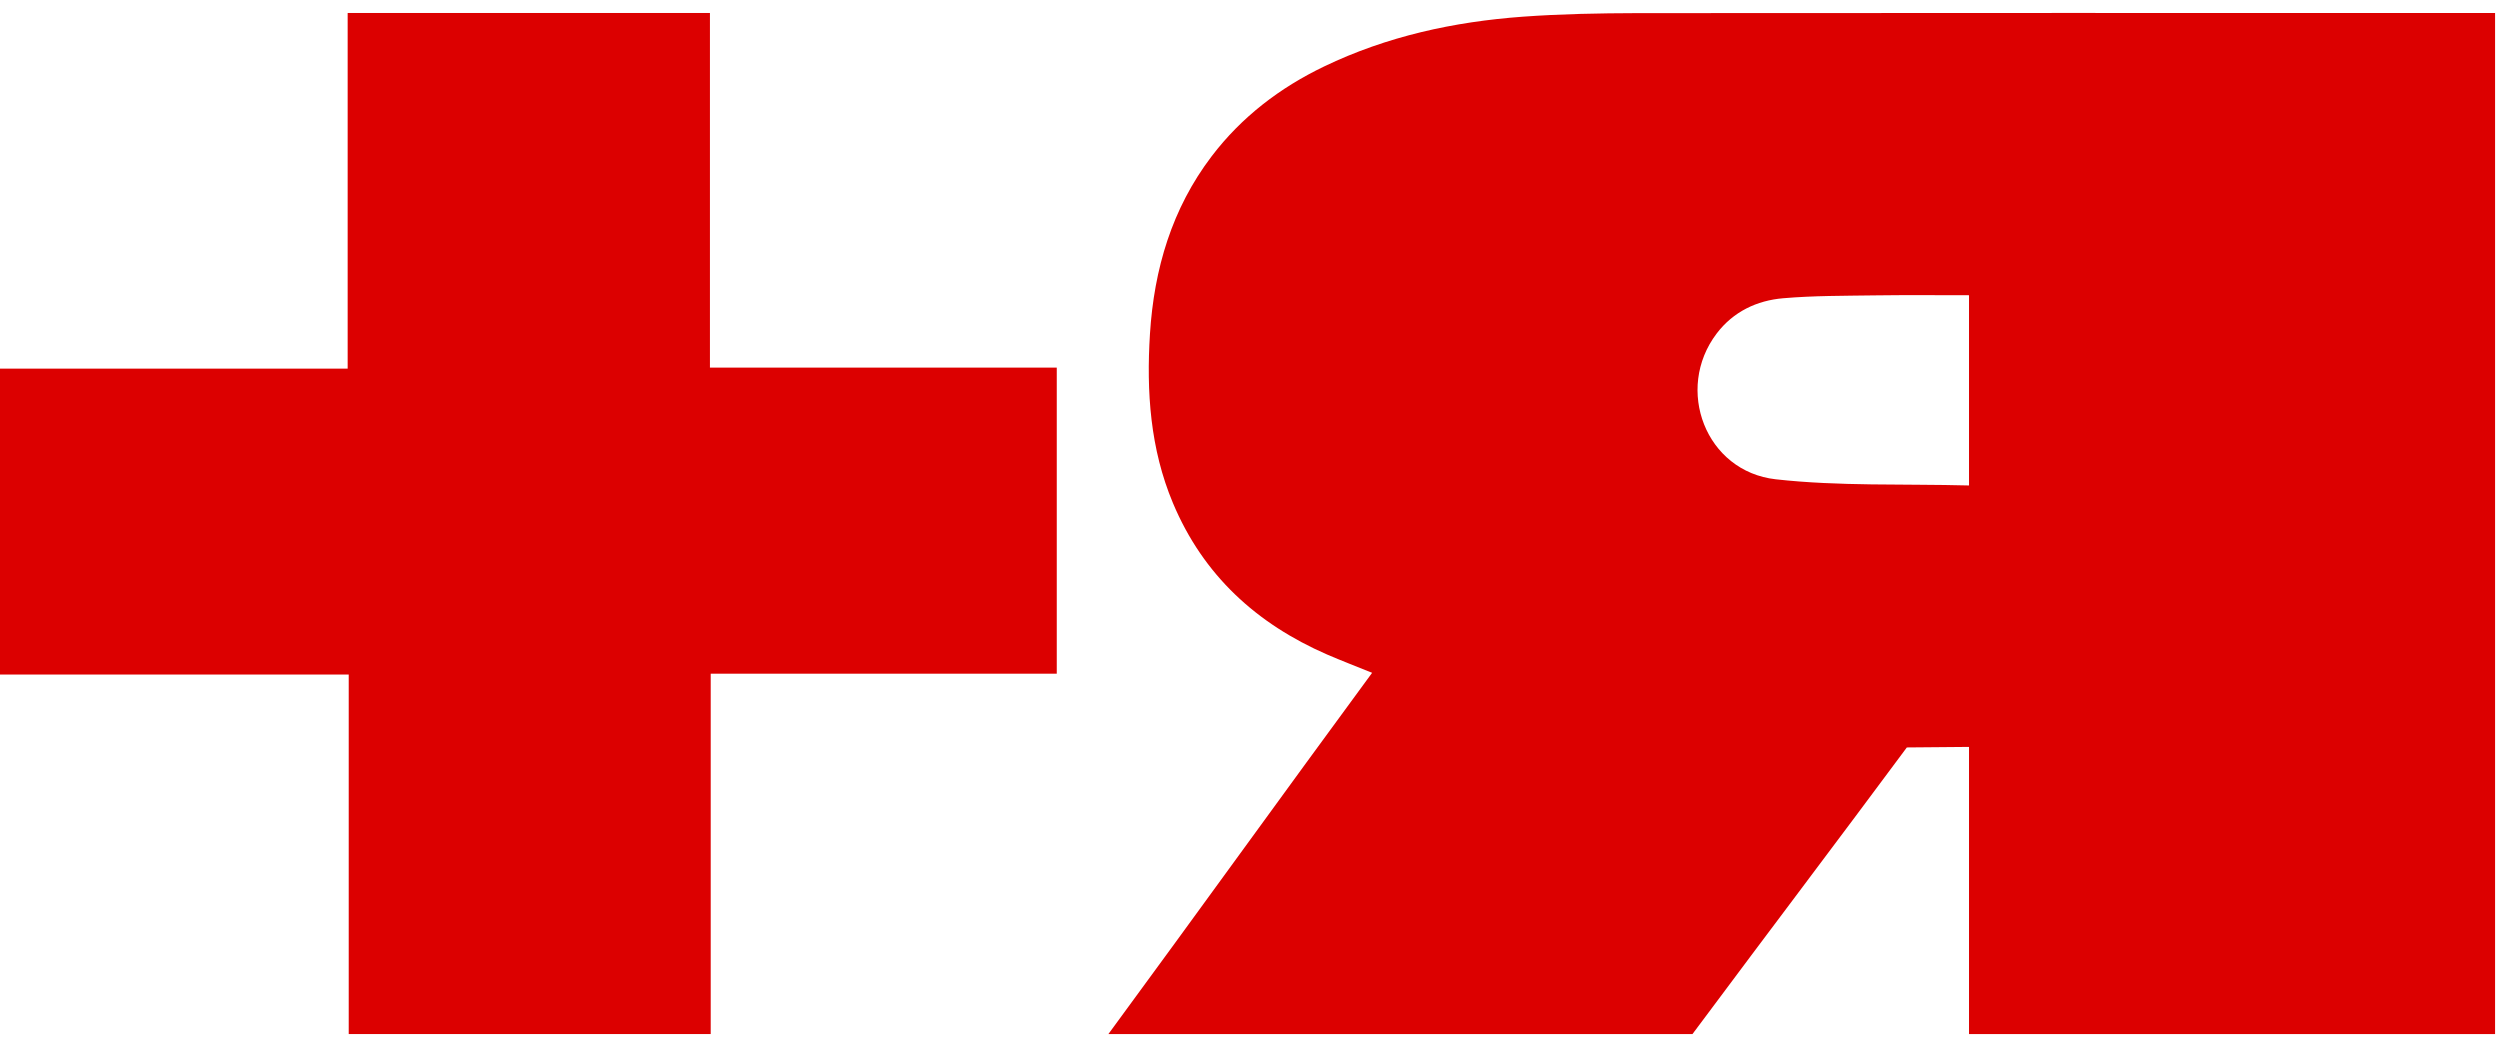
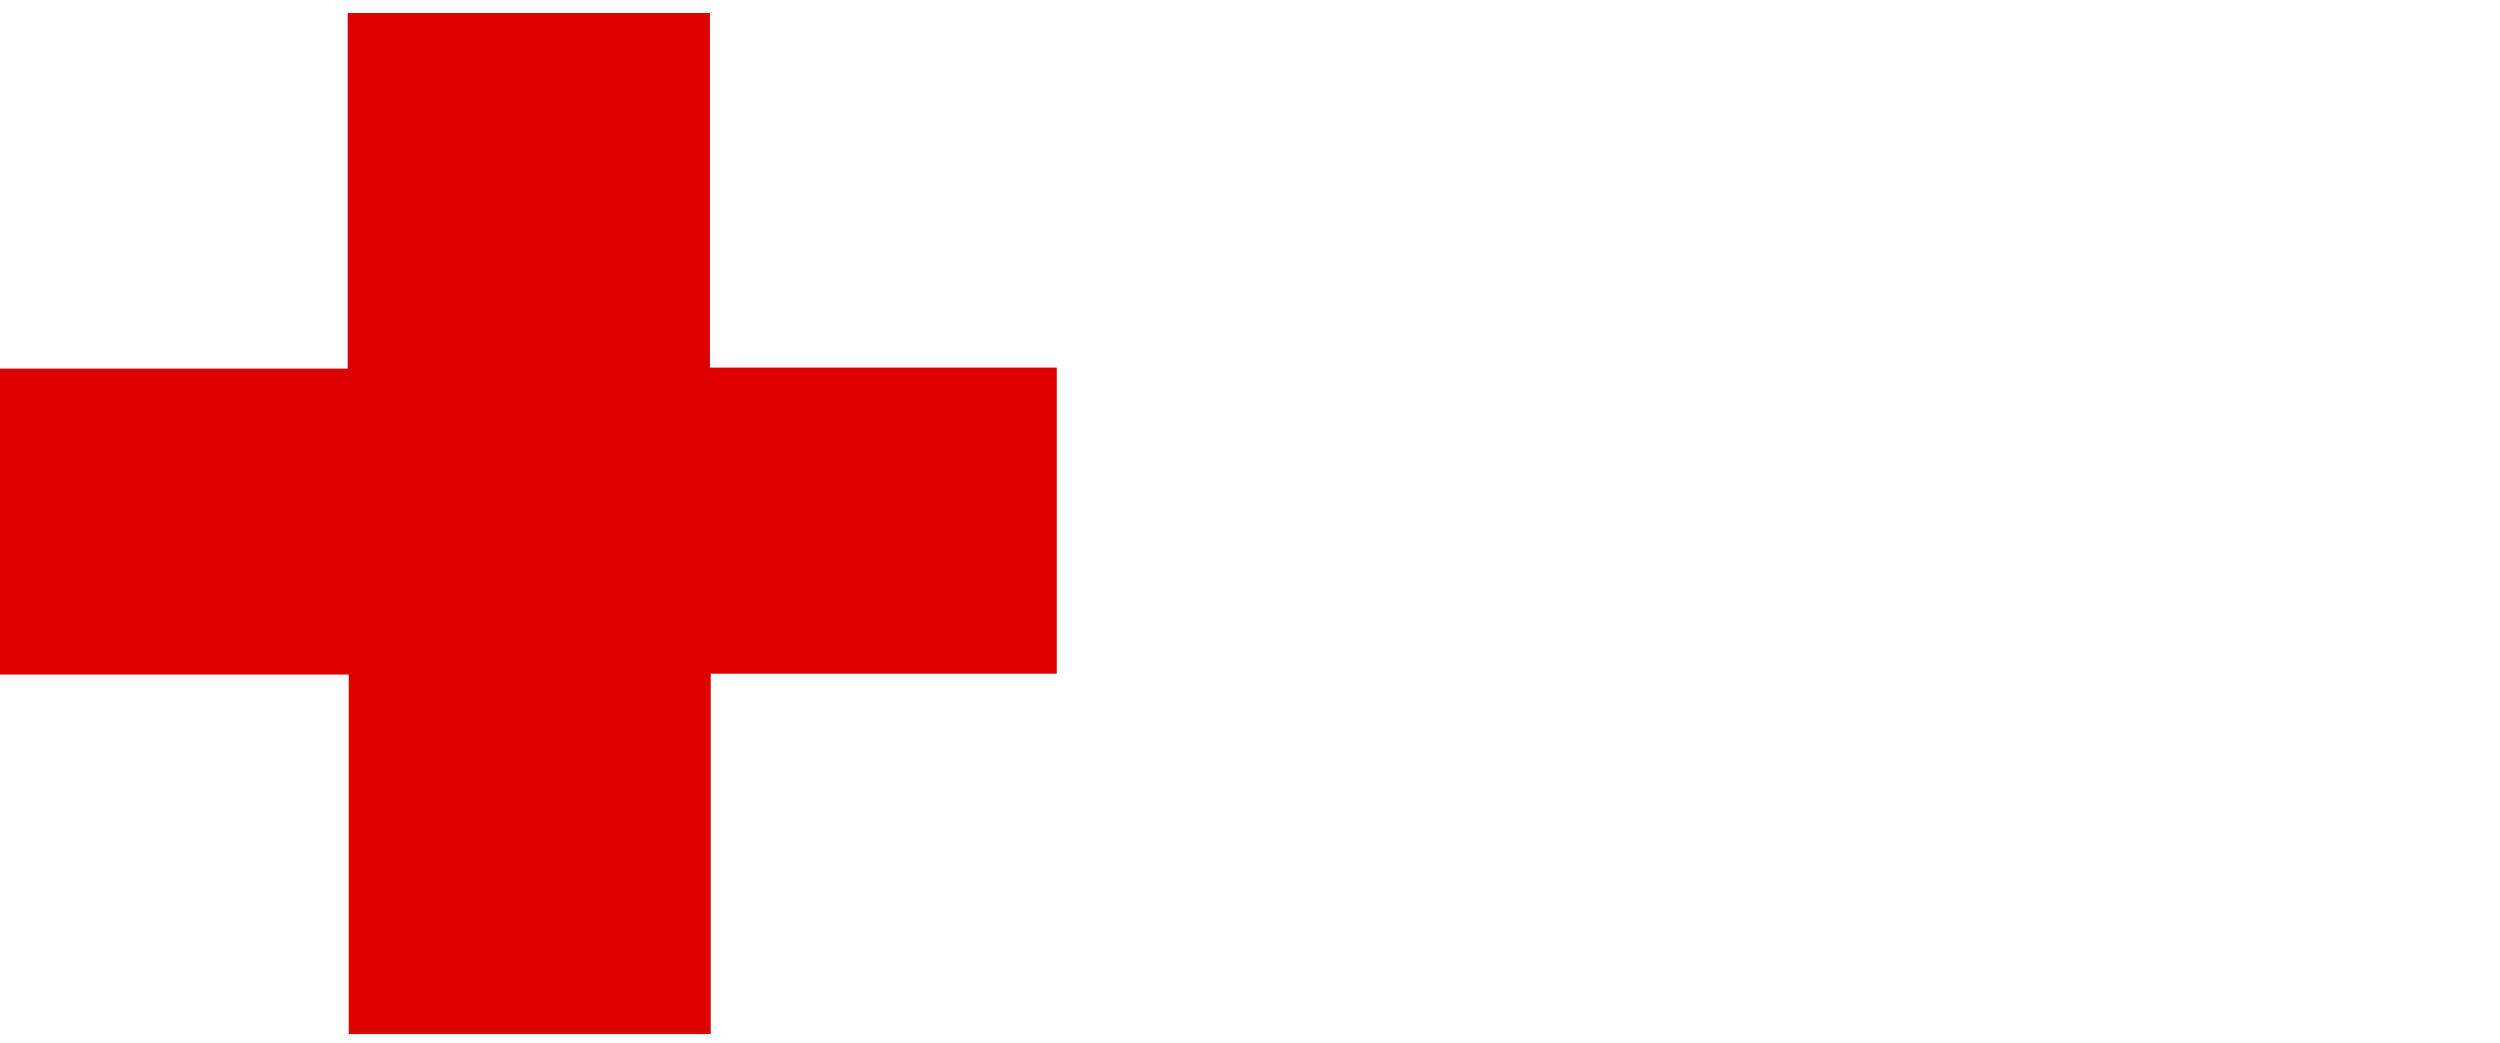
<svg xmlns="http://www.w3.org/2000/svg" width="139" height="58" viewBox="0 0 139 58" fill="none">
-   <path d="M61.628 57.492C66.583 50.749 71.364 44.107 76.29 37.408C75.423 37.057 74.598 36.741 73.784 36.39C69.874 34.685 66.903 31.99 65.216 27.97C63.951 24.956 63.736 21.778 63.938 18.561C64.166 14.952 65.157 11.598 67.368 8.689C69.038 6.496 71.165 4.877 73.618 3.697C77.112 2.017 80.835 1.208 84.667 0.928C86.784 0.774 88.911 0.736 91.03 0.73C106.565 0.714 122.098 0.725 137.633 0.722H138.726V57.495H109.477V41.528L106.02 41.558C102.327 46.539 98.18 52.017 94.476 56.993C94.285 57.248 94.1 57.495 94.1 57.495H61.628V57.492ZM109.474 16.415C107.72 16.415 105.948 16.399 104.234 16.423C102.539 16.448 100.839 16.437 99.15 16.582C97.683 16.706 96.373 17.326 95.448 18.542C93.096 21.638 94.834 26.213 98.733 26.649C102.249 27.042 105.819 26.896 109.477 26.992V16.415H109.474Z" fill="#DC0000" />
  <path d="M0 37.504V20.496H19.33V0.722H39.472V20.439H58.756V37.457H39.515V57.493H19.389V37.504H0Z" fill="#DC0000" />
</svg>